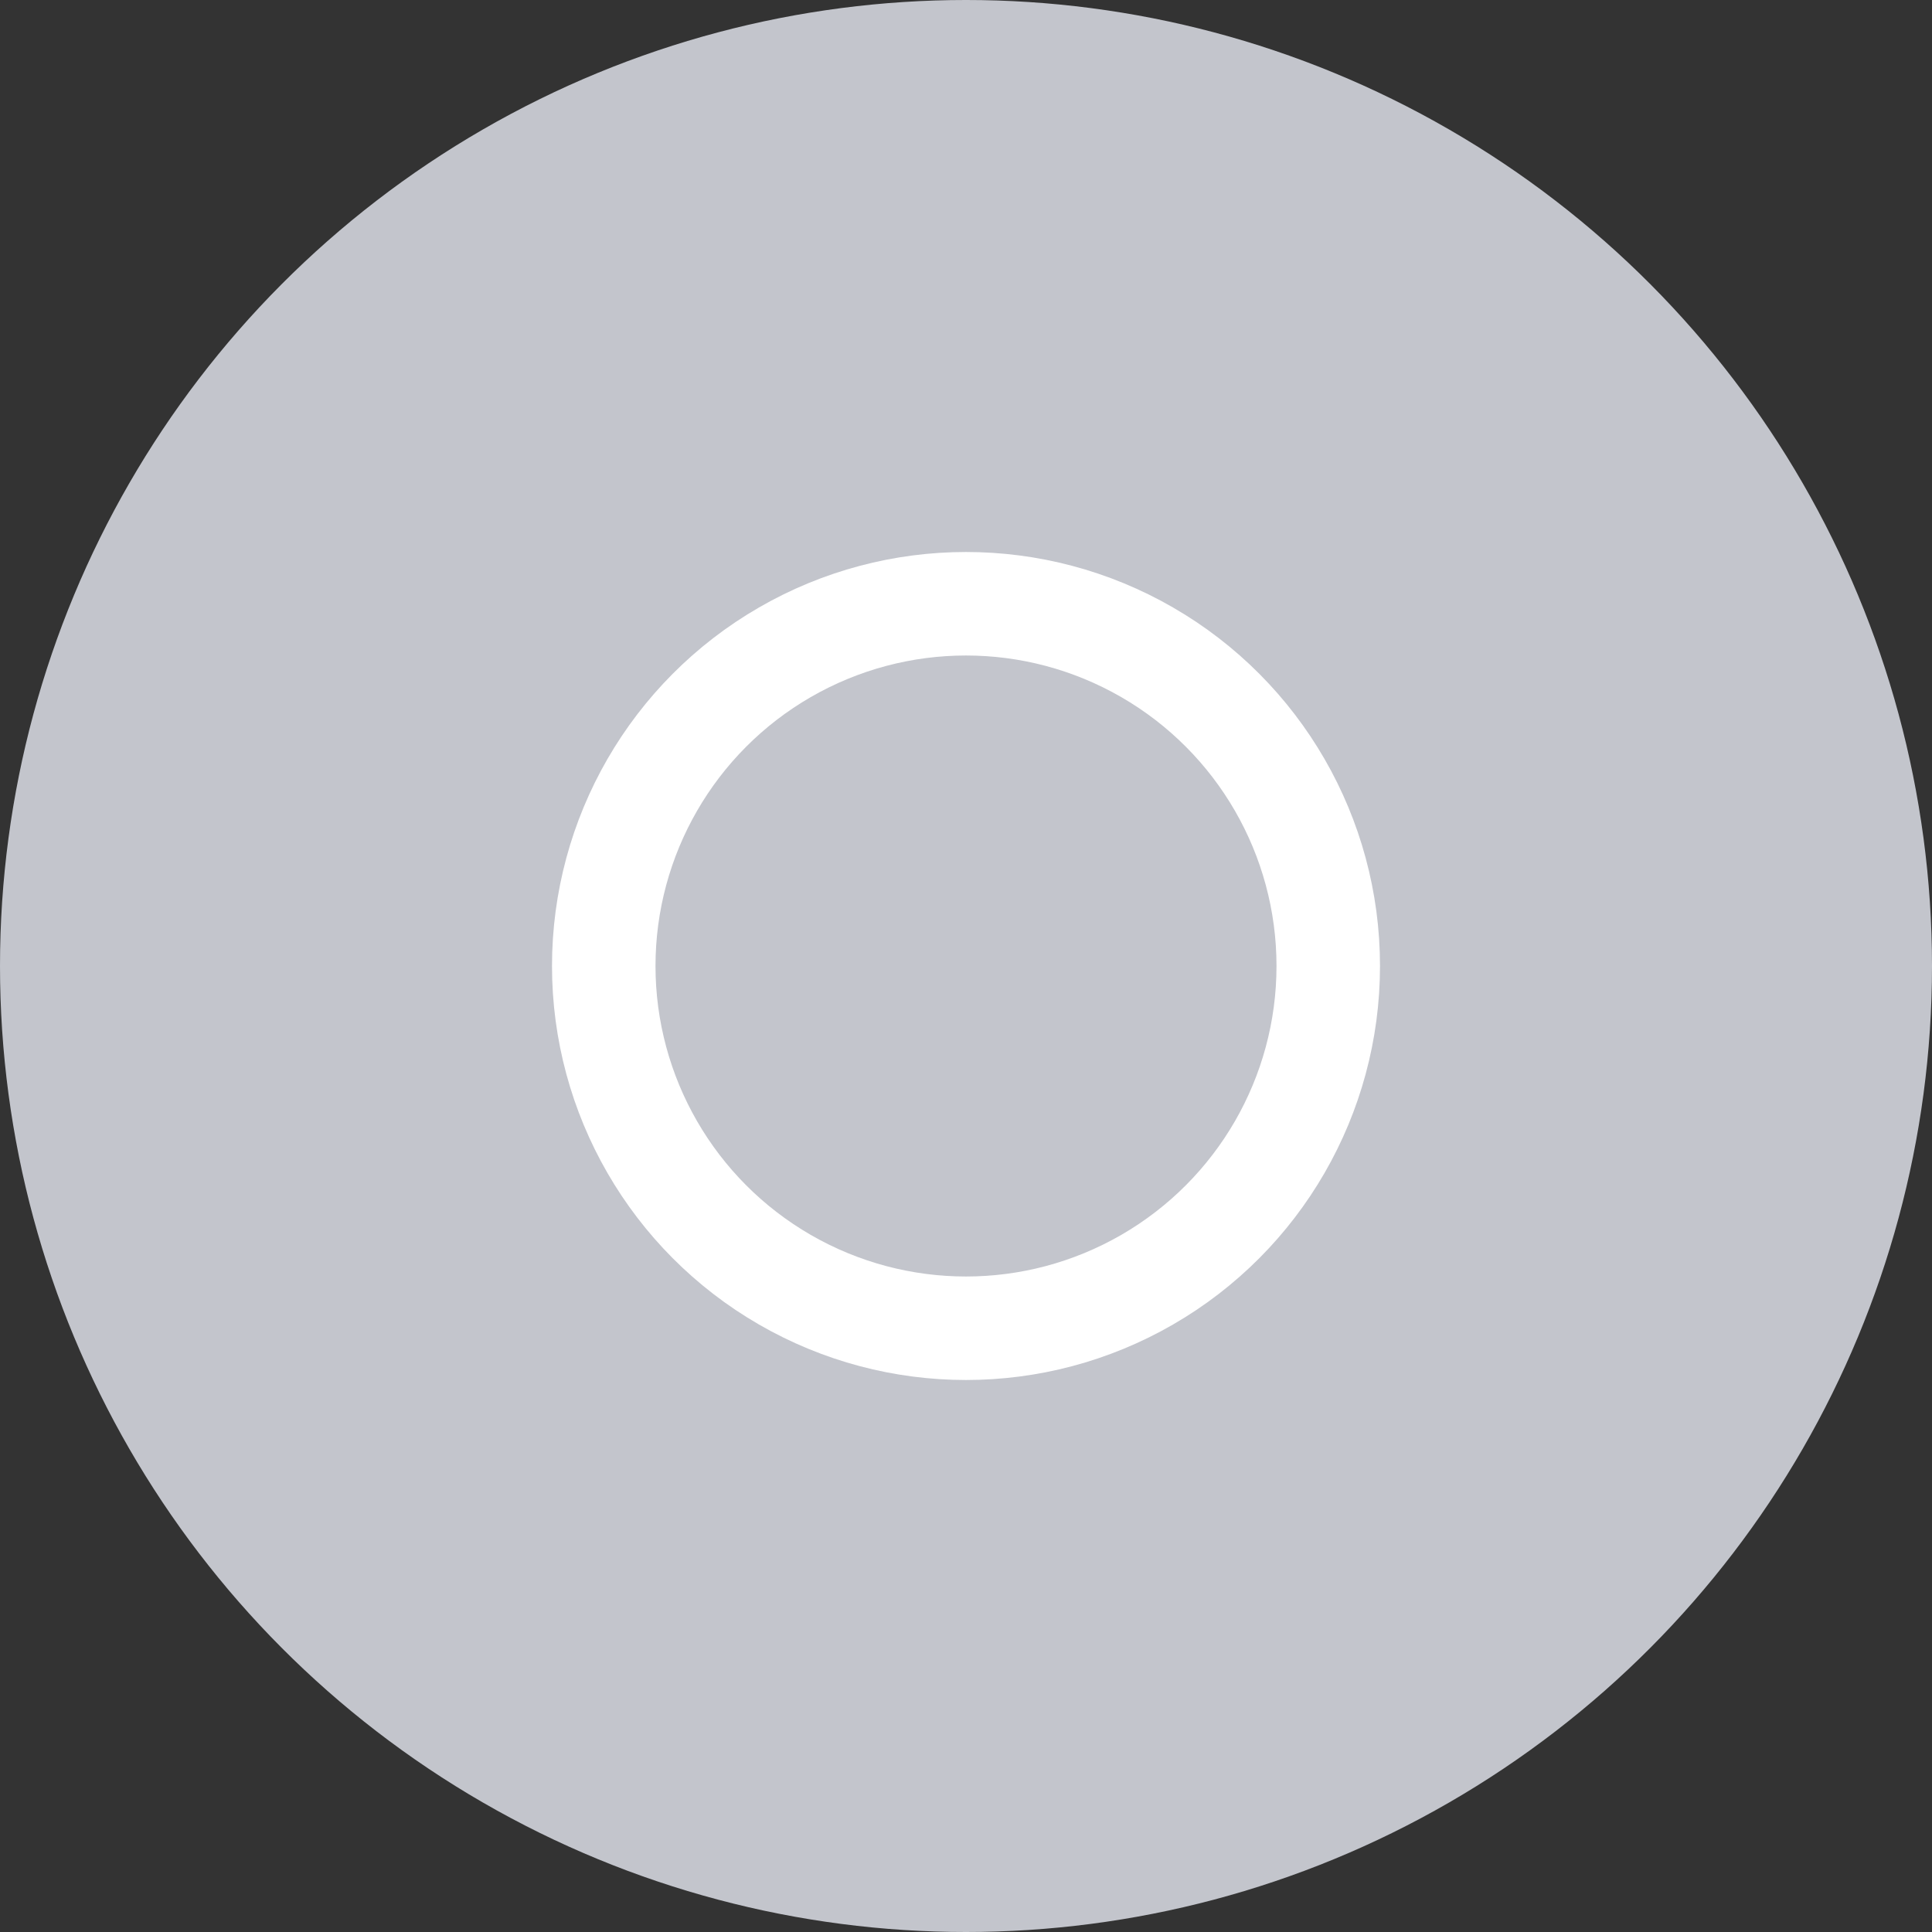
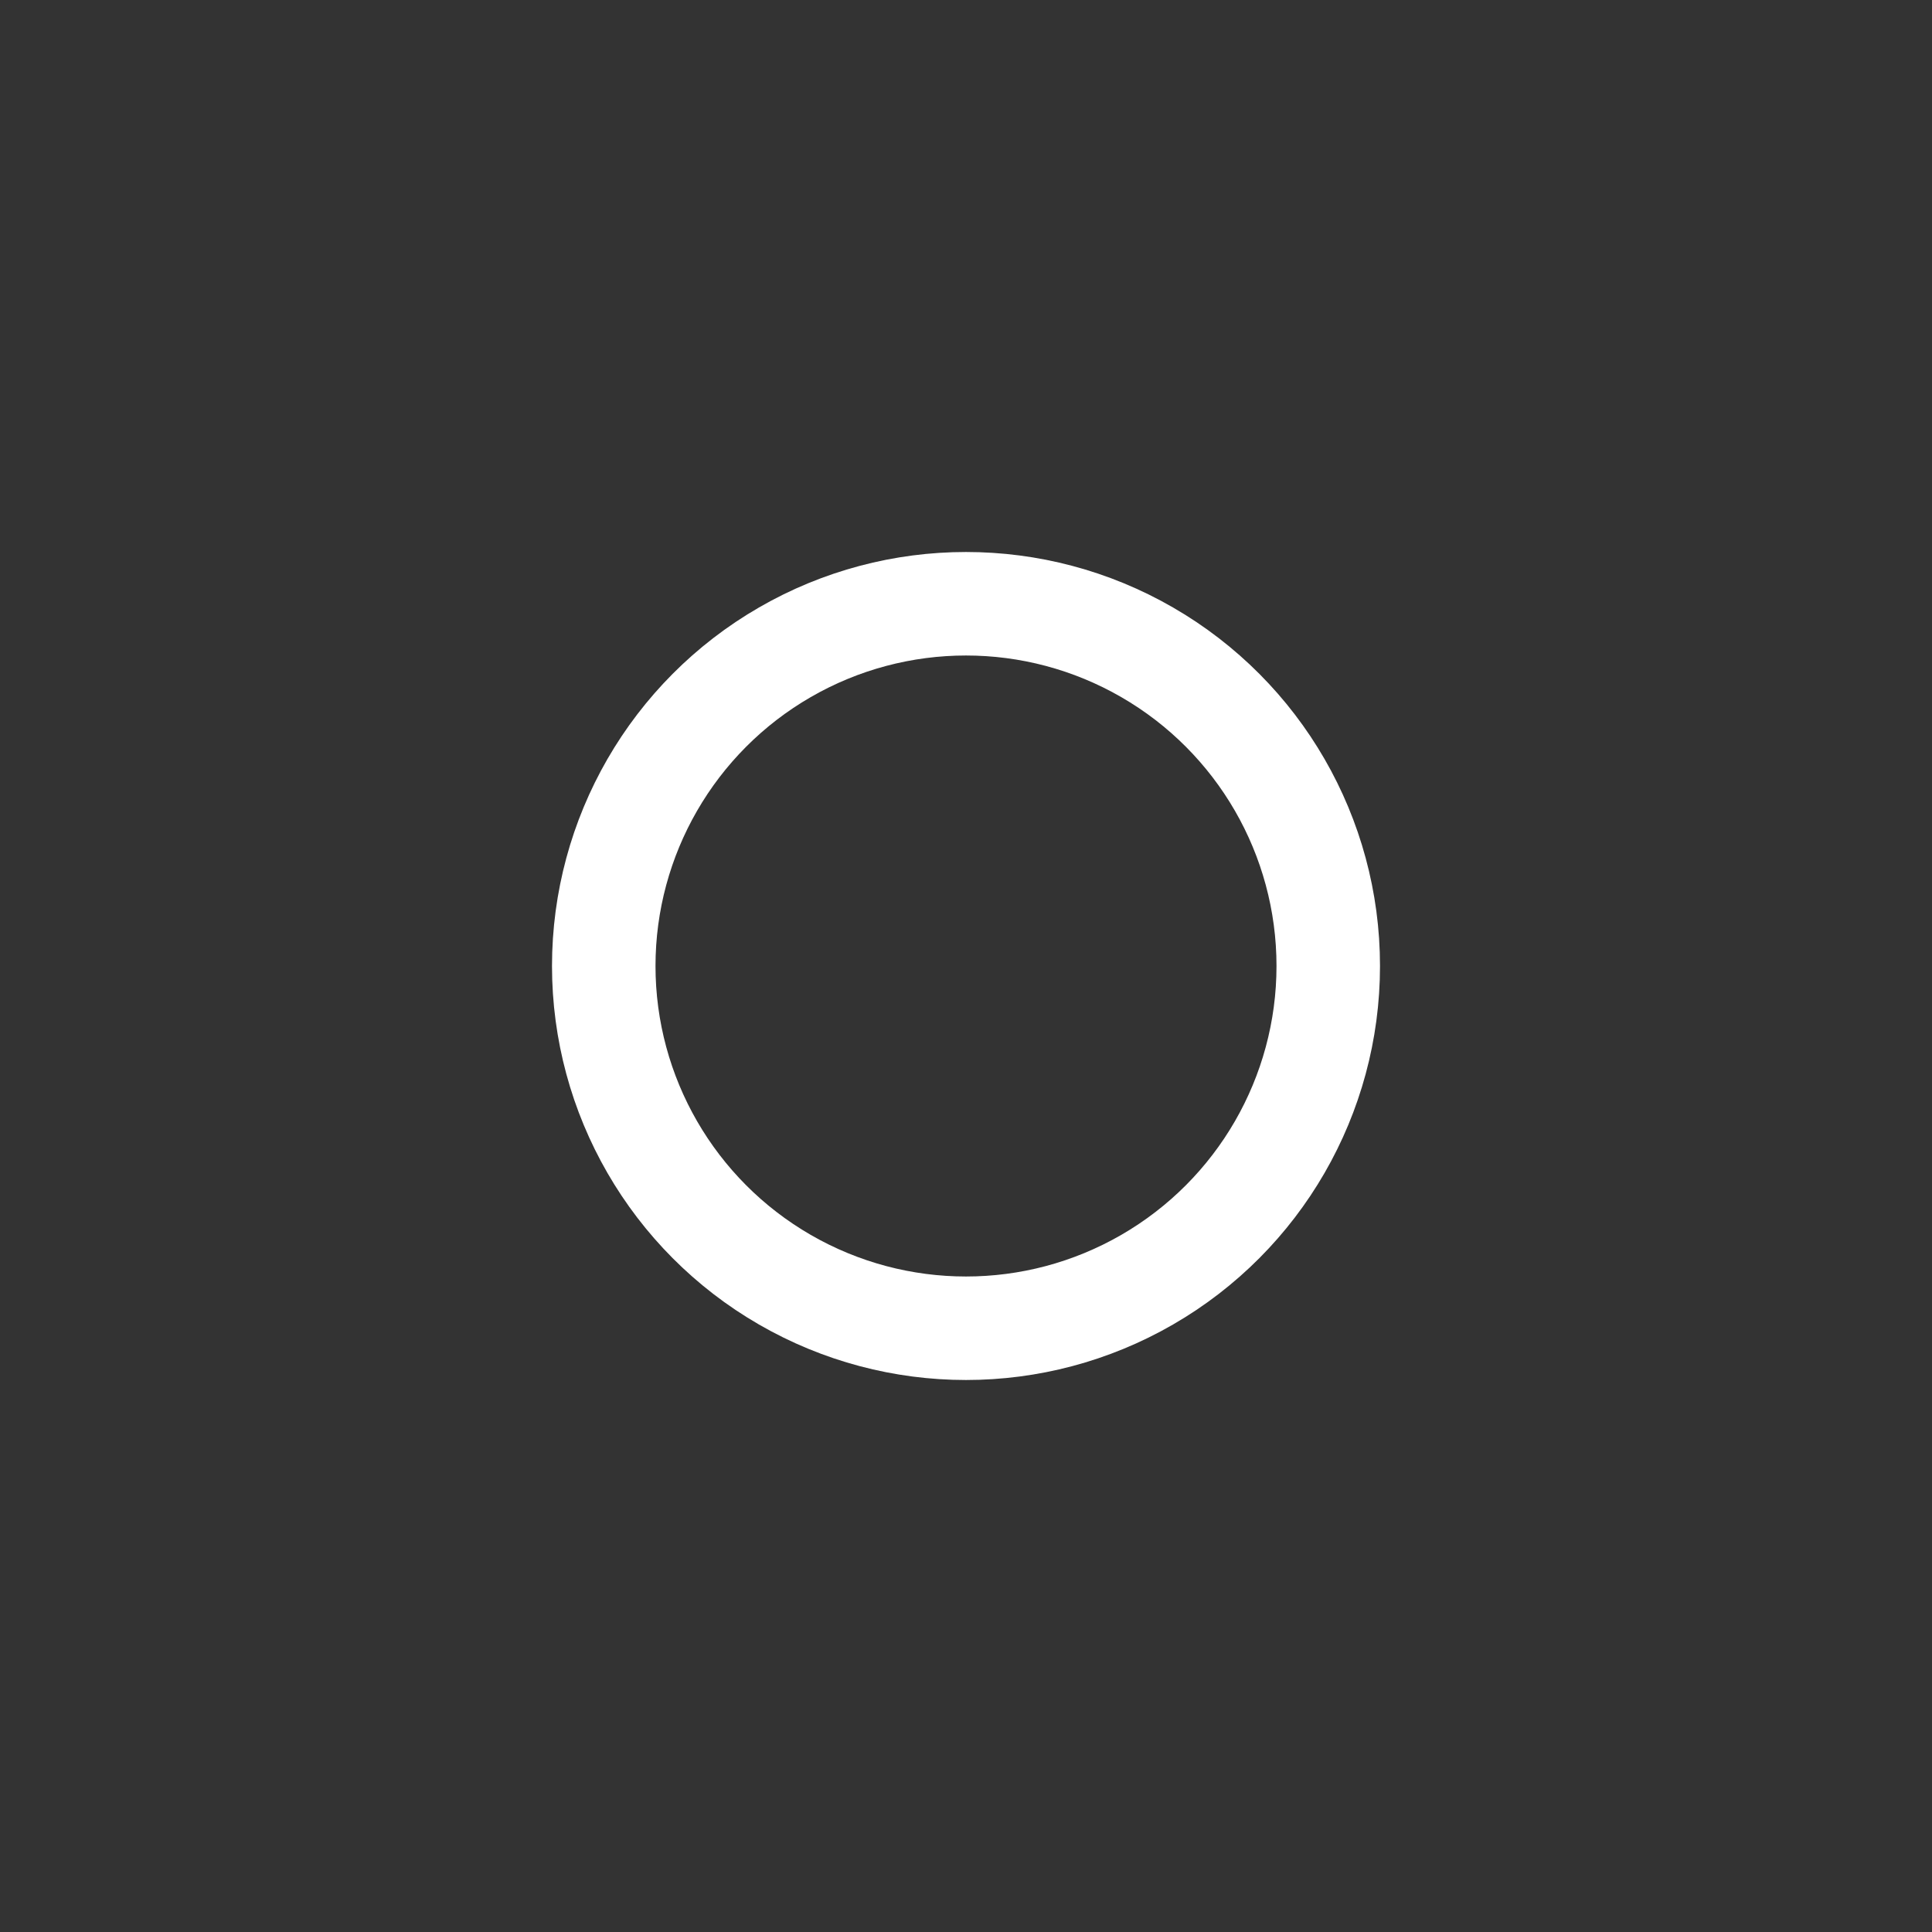
<svg xmlns="http://www.w3.org/2000/svg" width="56px" height="56px" viewBox="0 0 56 56" version="1.1">
  <rect x="0" y="0" width="56" height="56" fill="#333333" stroke="none" />
  <title>icons/notstarted</title>
  <g id="Final-Designs" stroke="none" stroke-width="1" fill="none" fill-rule="evenodd">
    <g id="06_01_Scroll" transform="translate(-1029, -1964)">
      <g id="Group" transform="translate(1029, 1964)">
-         <circle id="Oval-Copy-11" fill="#C3C5CC" cx="28" cy="28" r="28" />
        <circle id="Oval-Copy-12" stroke="#FFFFFF" stroke-width="3" cx="28" cy="28" r="10.5" />
      </g>
    </g>
  </g>
</svg>